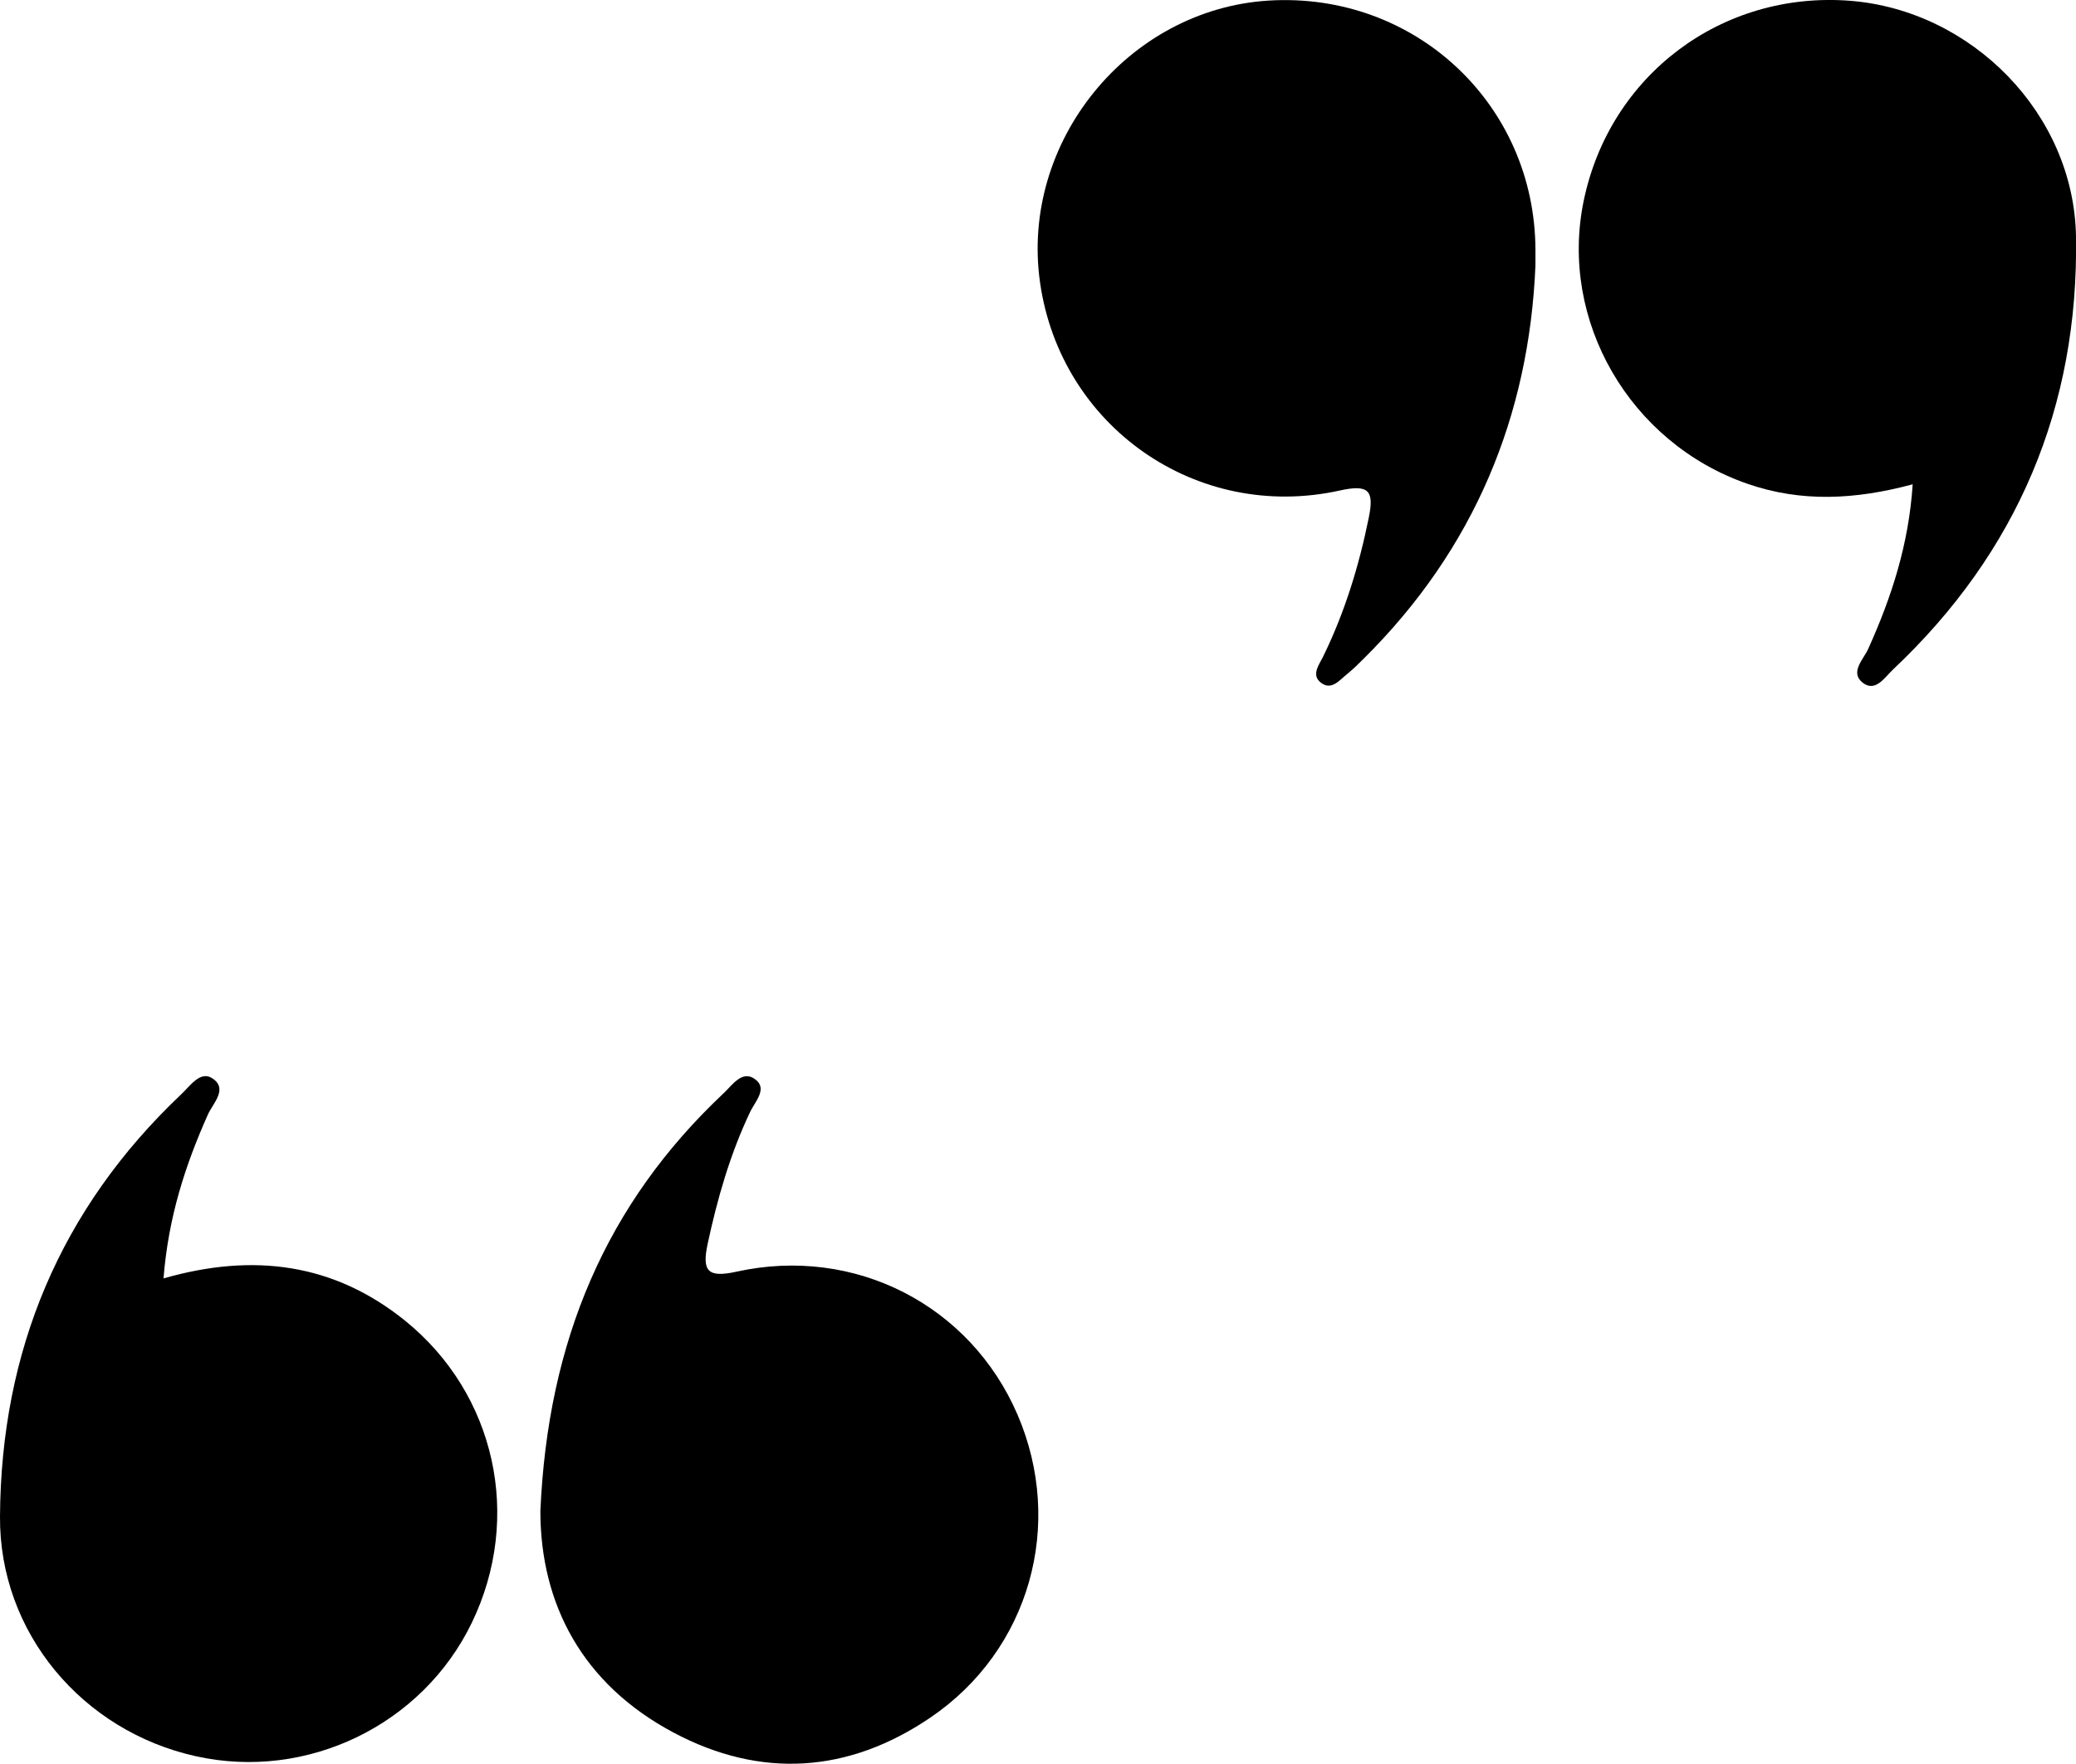
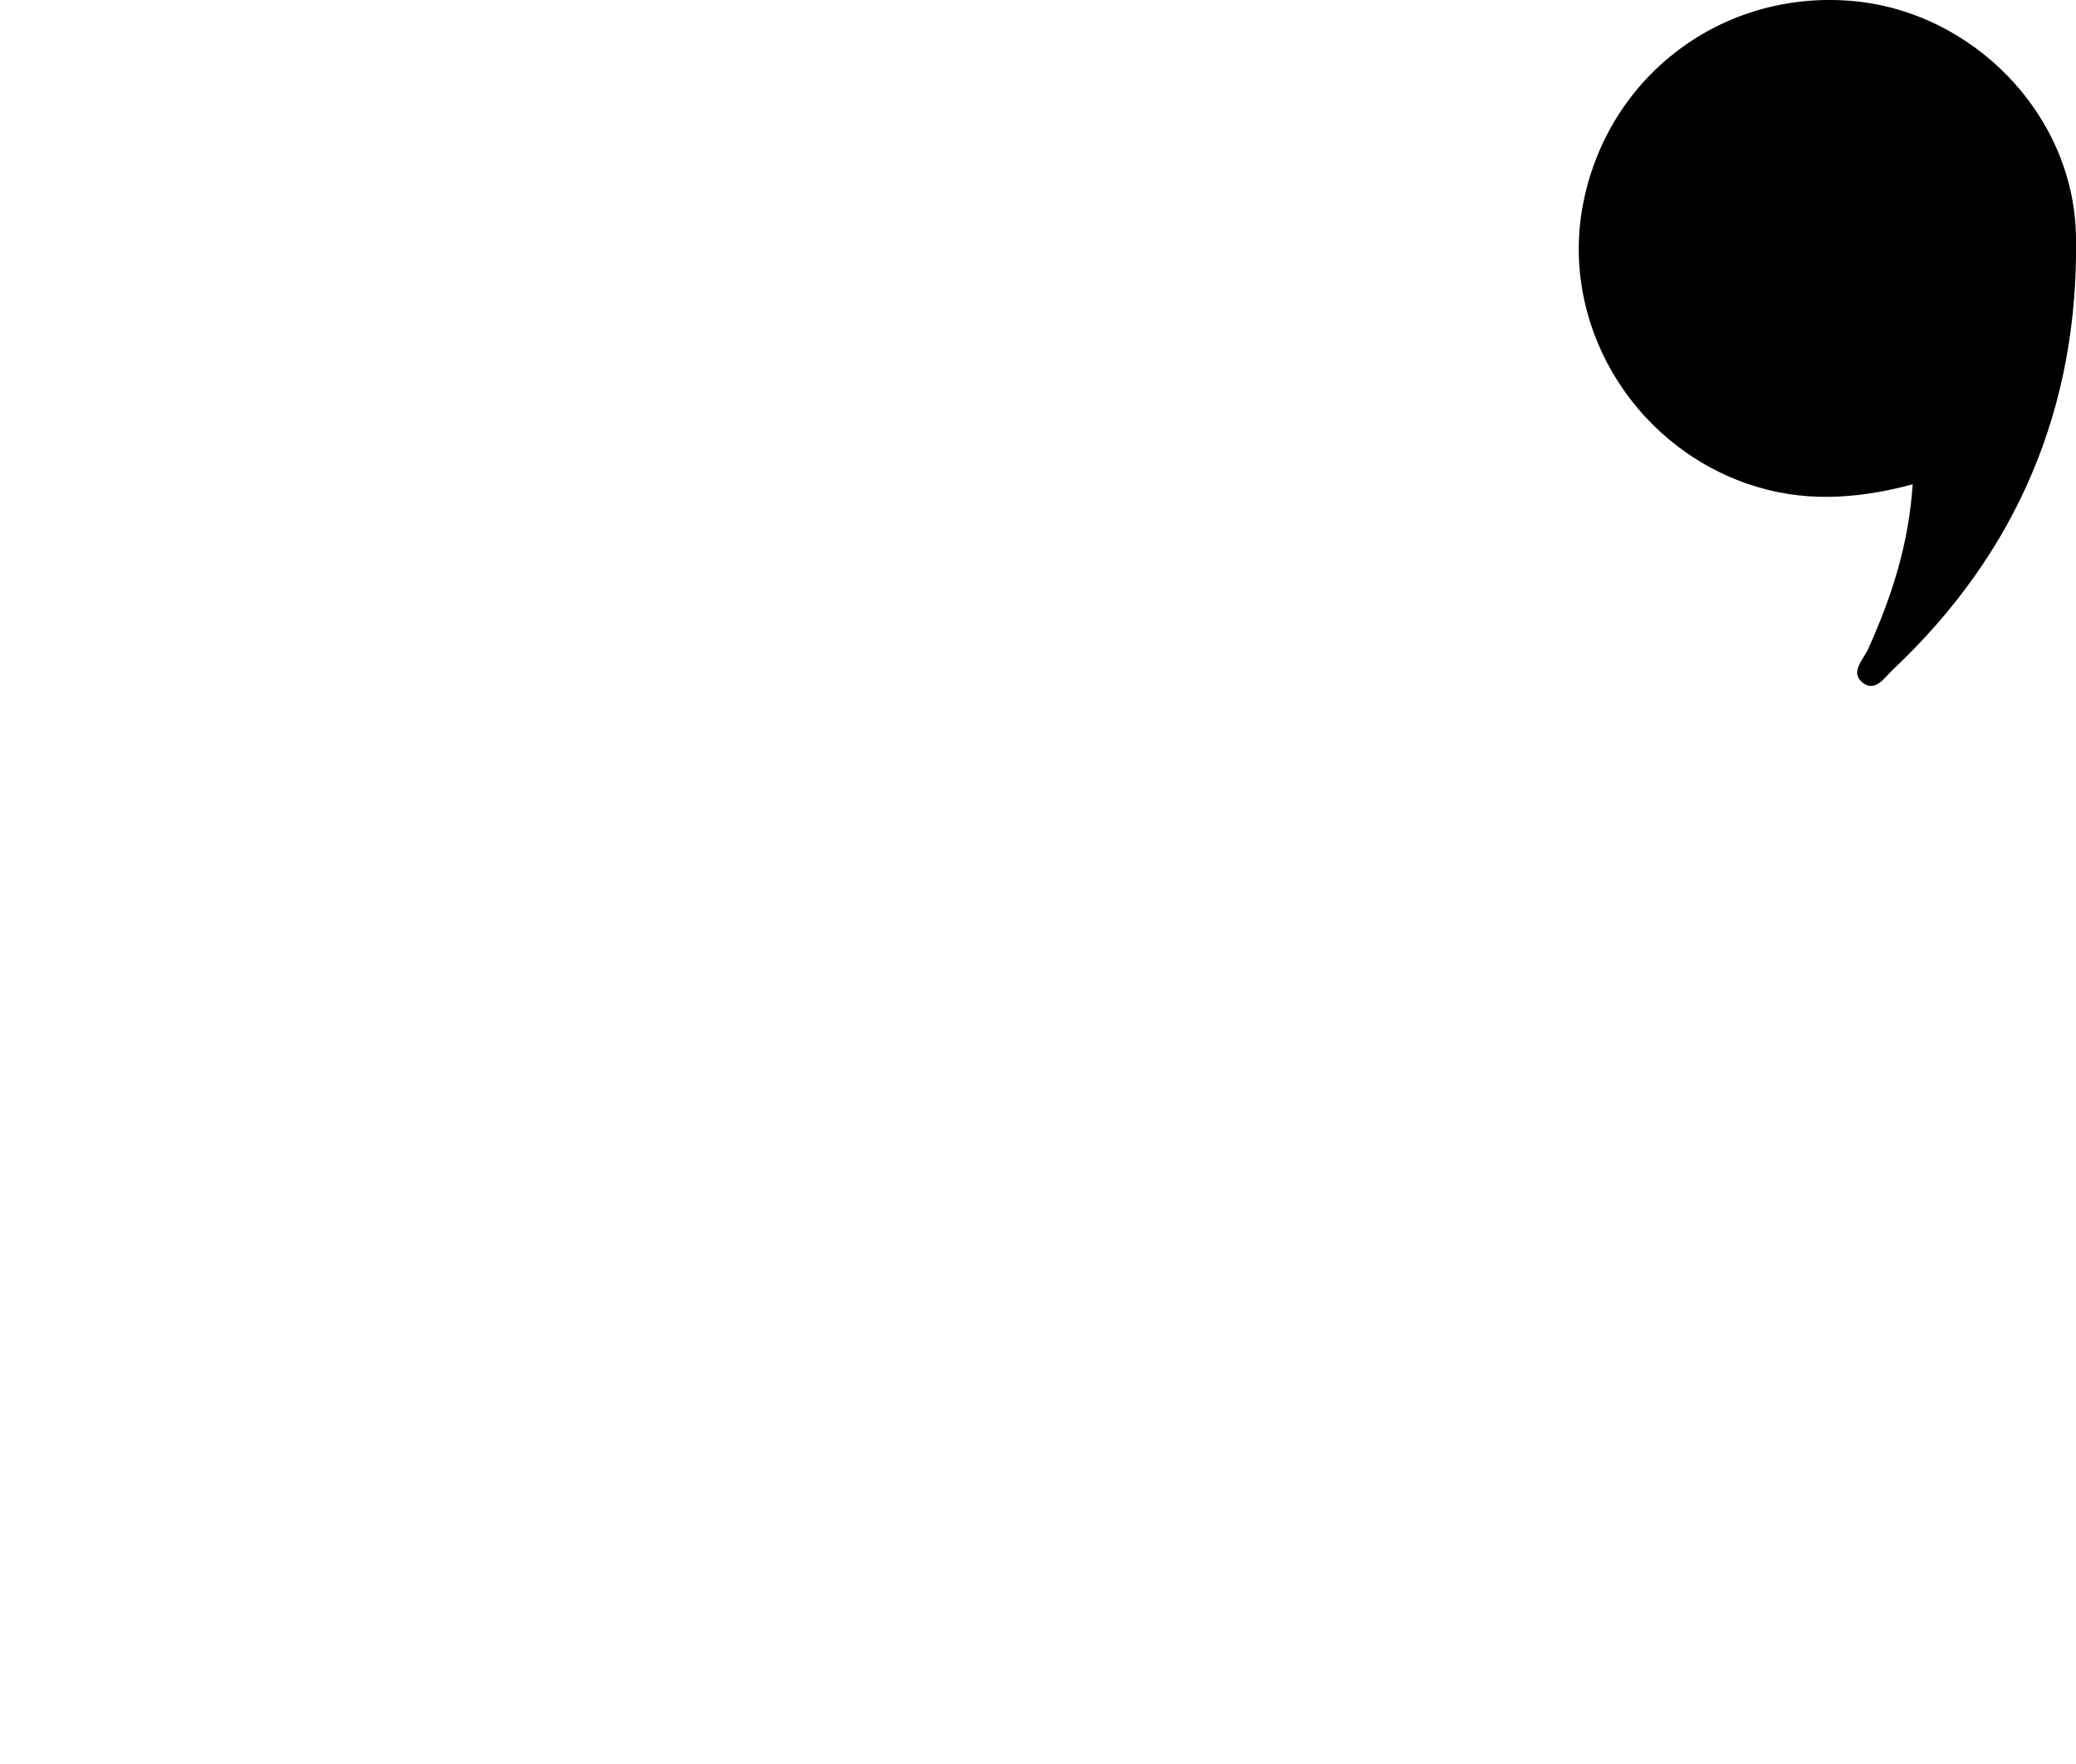
<svg xmlns="http://www.w3.org/2000/svg" viewBox="0 0 106.65 90.6">
-   <path d="m78.88,13.63c-.32,7.72-3.14,14.57-8.81,20.19-.27.27-.55.55-.85.79-.39.31-.8.86-1.33.48-.56-.4-.13-.93.09-1.38,1.11-2.27,1.84-4.66,2.34-7.13.29-1.41-.03-1.71-1.51-1.38-7.34,1.61-14.33-3.3-15.38-10.69C52.4,7.3,57.94.48,65.17.03c7.51-.46,13.69,5.32,13.71,12.81,0,.19,0,.39,0,.8Z" />
-   <path d="m27.76,77.63c.38-8.76,3.38-15.8,9.41-21.47.45-.42.95-1.2,1.6-.74.71.49,0,1.18-.24,1.71-1.03,2.17-1.68,4.45-2.18,6.78-.29,1.38,0,1.74,1.49,1.41,6.09-1.34,12.01,1.73,14.43,7.34,2.43,5.64.64,12.1-4.48,15.57-4.2,2.85-8.7,3.15-13.18.77-4.71-2.5-6.84-6.62-6.85-11.36Z" />
  <path d="m98.25,24.88c-2.95.79-5.71.93-8.48-.03-6.03-2.09-9.69-8.37-8.41-14.54C82.7,3.85,88.46-.47,95.04.04c6.25.49,11.51,5.8,11.61,12.12.14,8.73-3,16.2-9.4,22.23-.43.4-.91,1.21-1.58.66-.64-.53.07-1.19.31-1.73,1.19-2.64,2.08-5.35,2.28-8.45Z" />
-   <path d="m8.39,65.67c4.66-1.34,8.78-.76,12.41,2.16,4.67,3.77,6.05,10.12,3.44,15.52-2.54,5.26-8.47,8.13-14.18,6.86C4.23,88.92-.04,83.86,0,77.9c.05-8.5,3.09-15.81,9.32-21.7.45-.42.97-1.22,1.59-.81.82.54.03,1.28-.23,1.86-1.16,2.6-2.03,5.26-2.28,8.42Z" />
</svg>